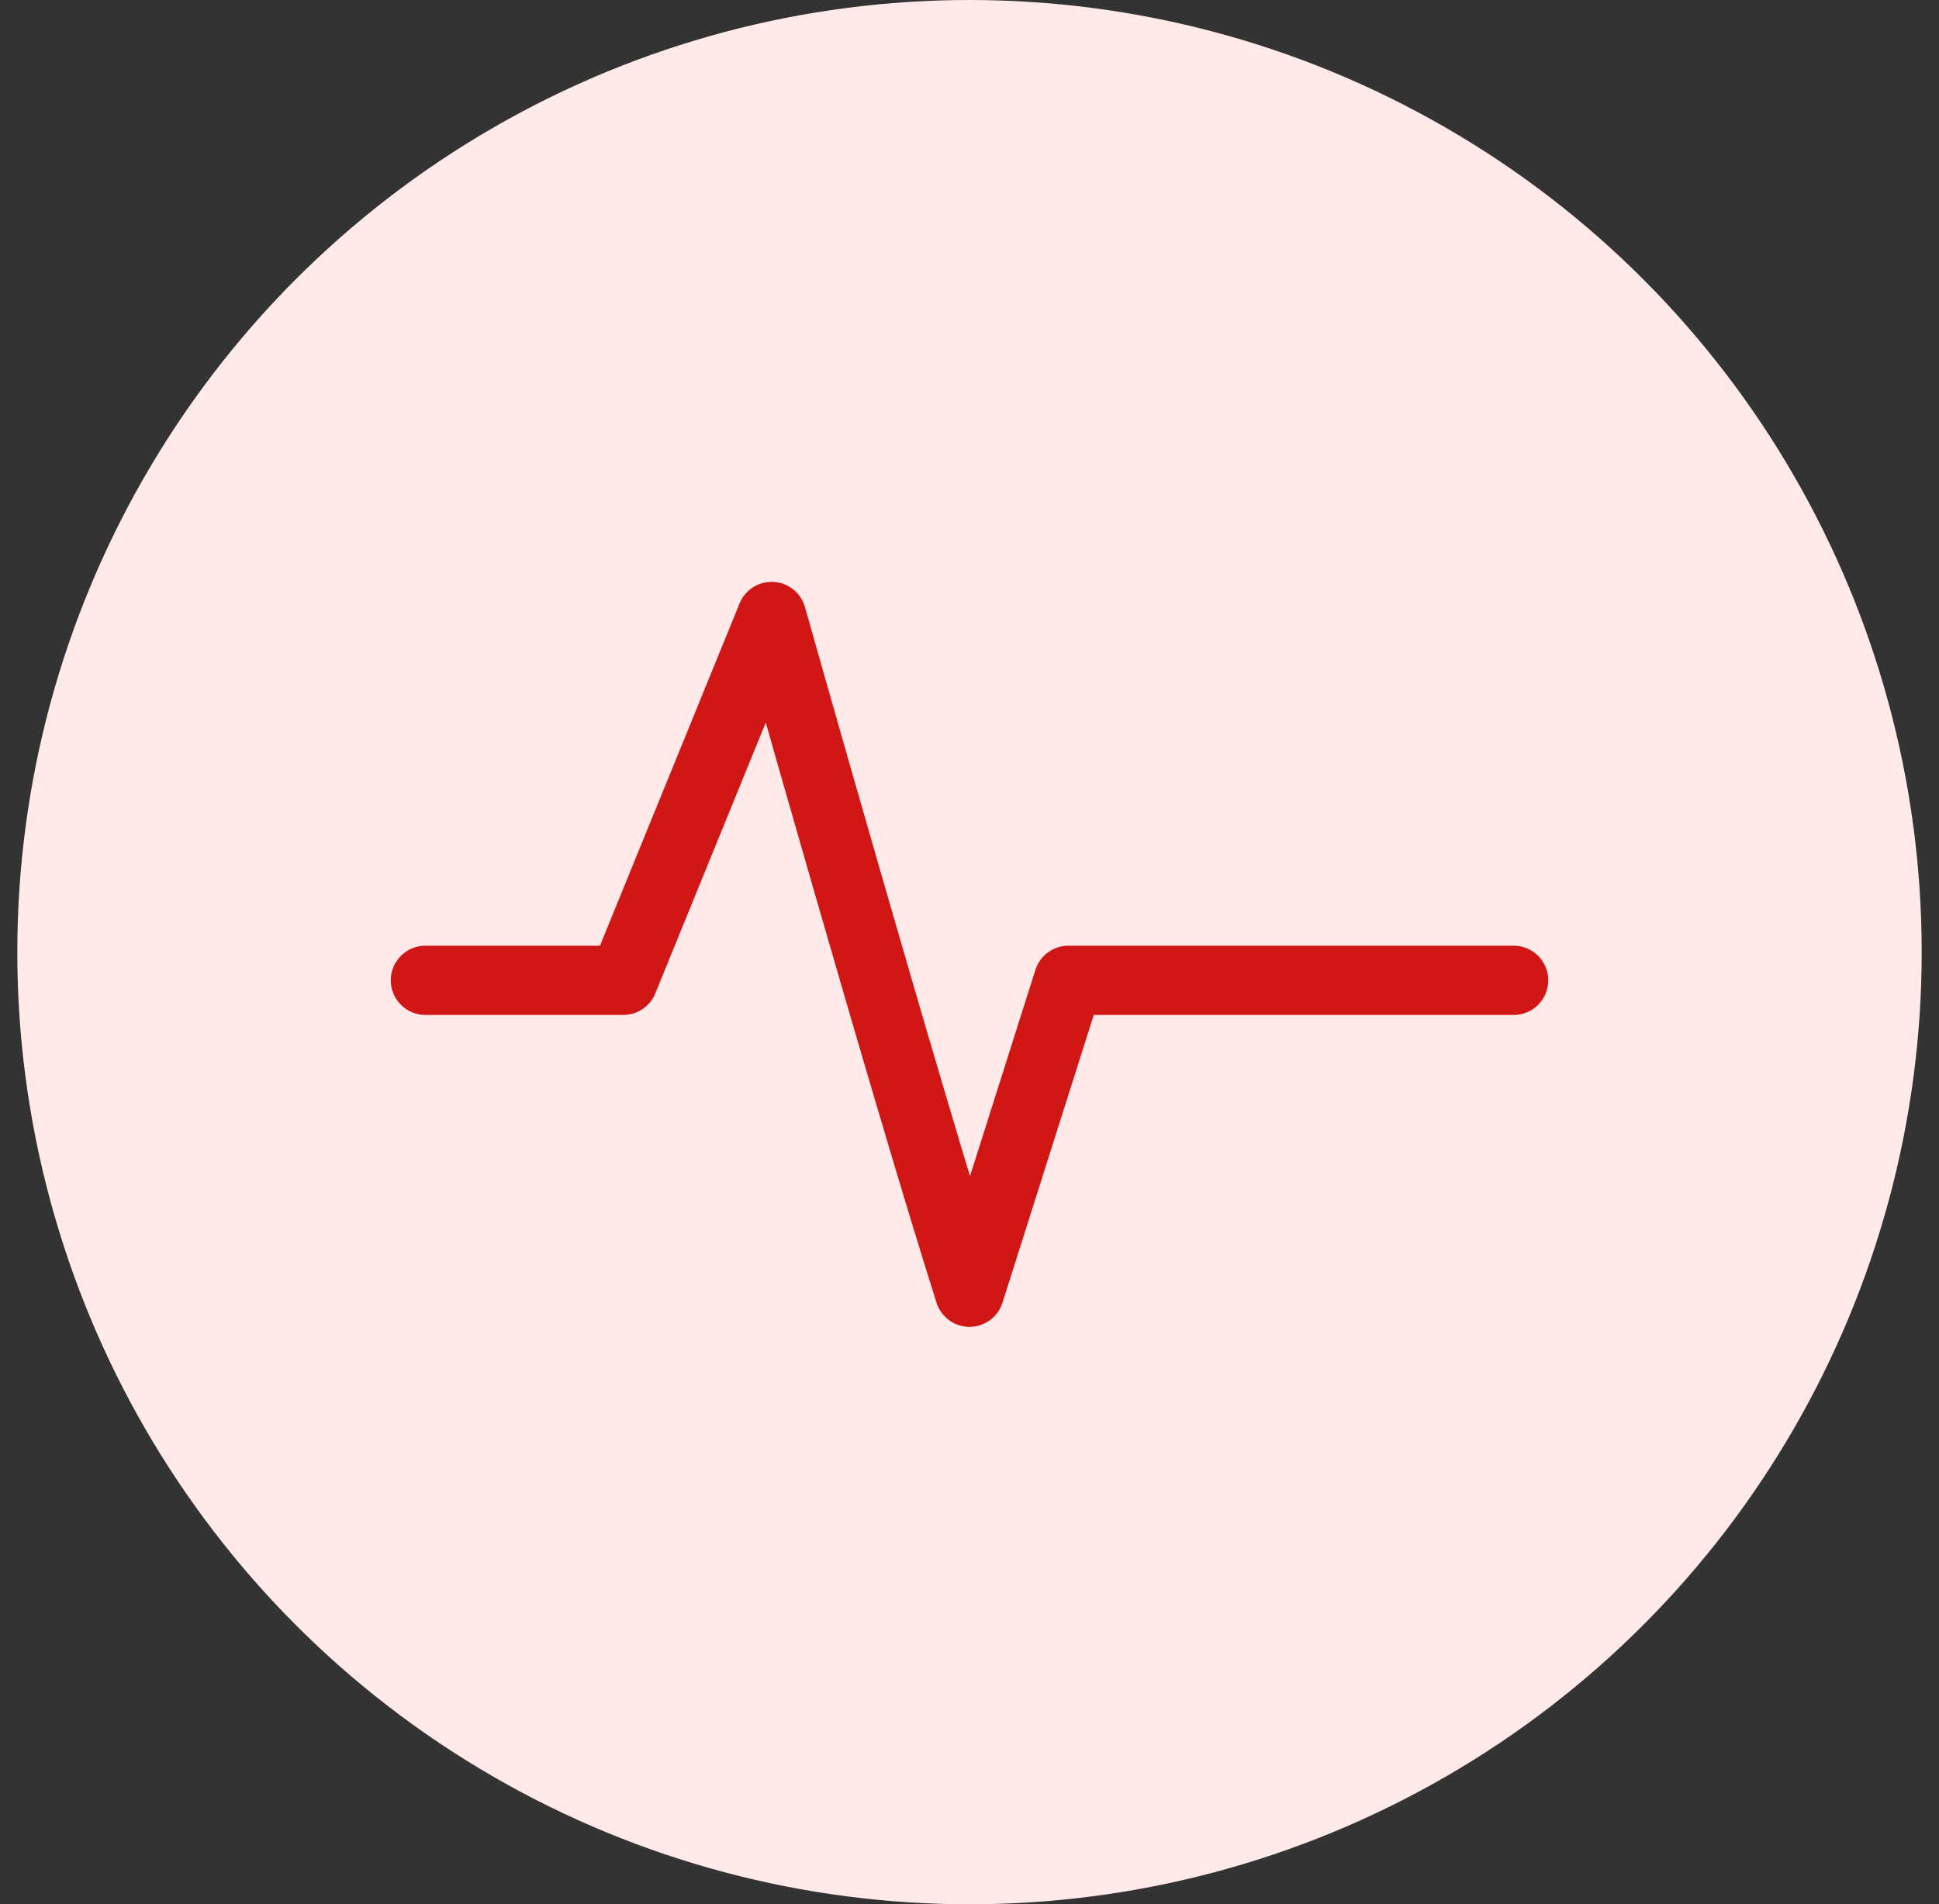
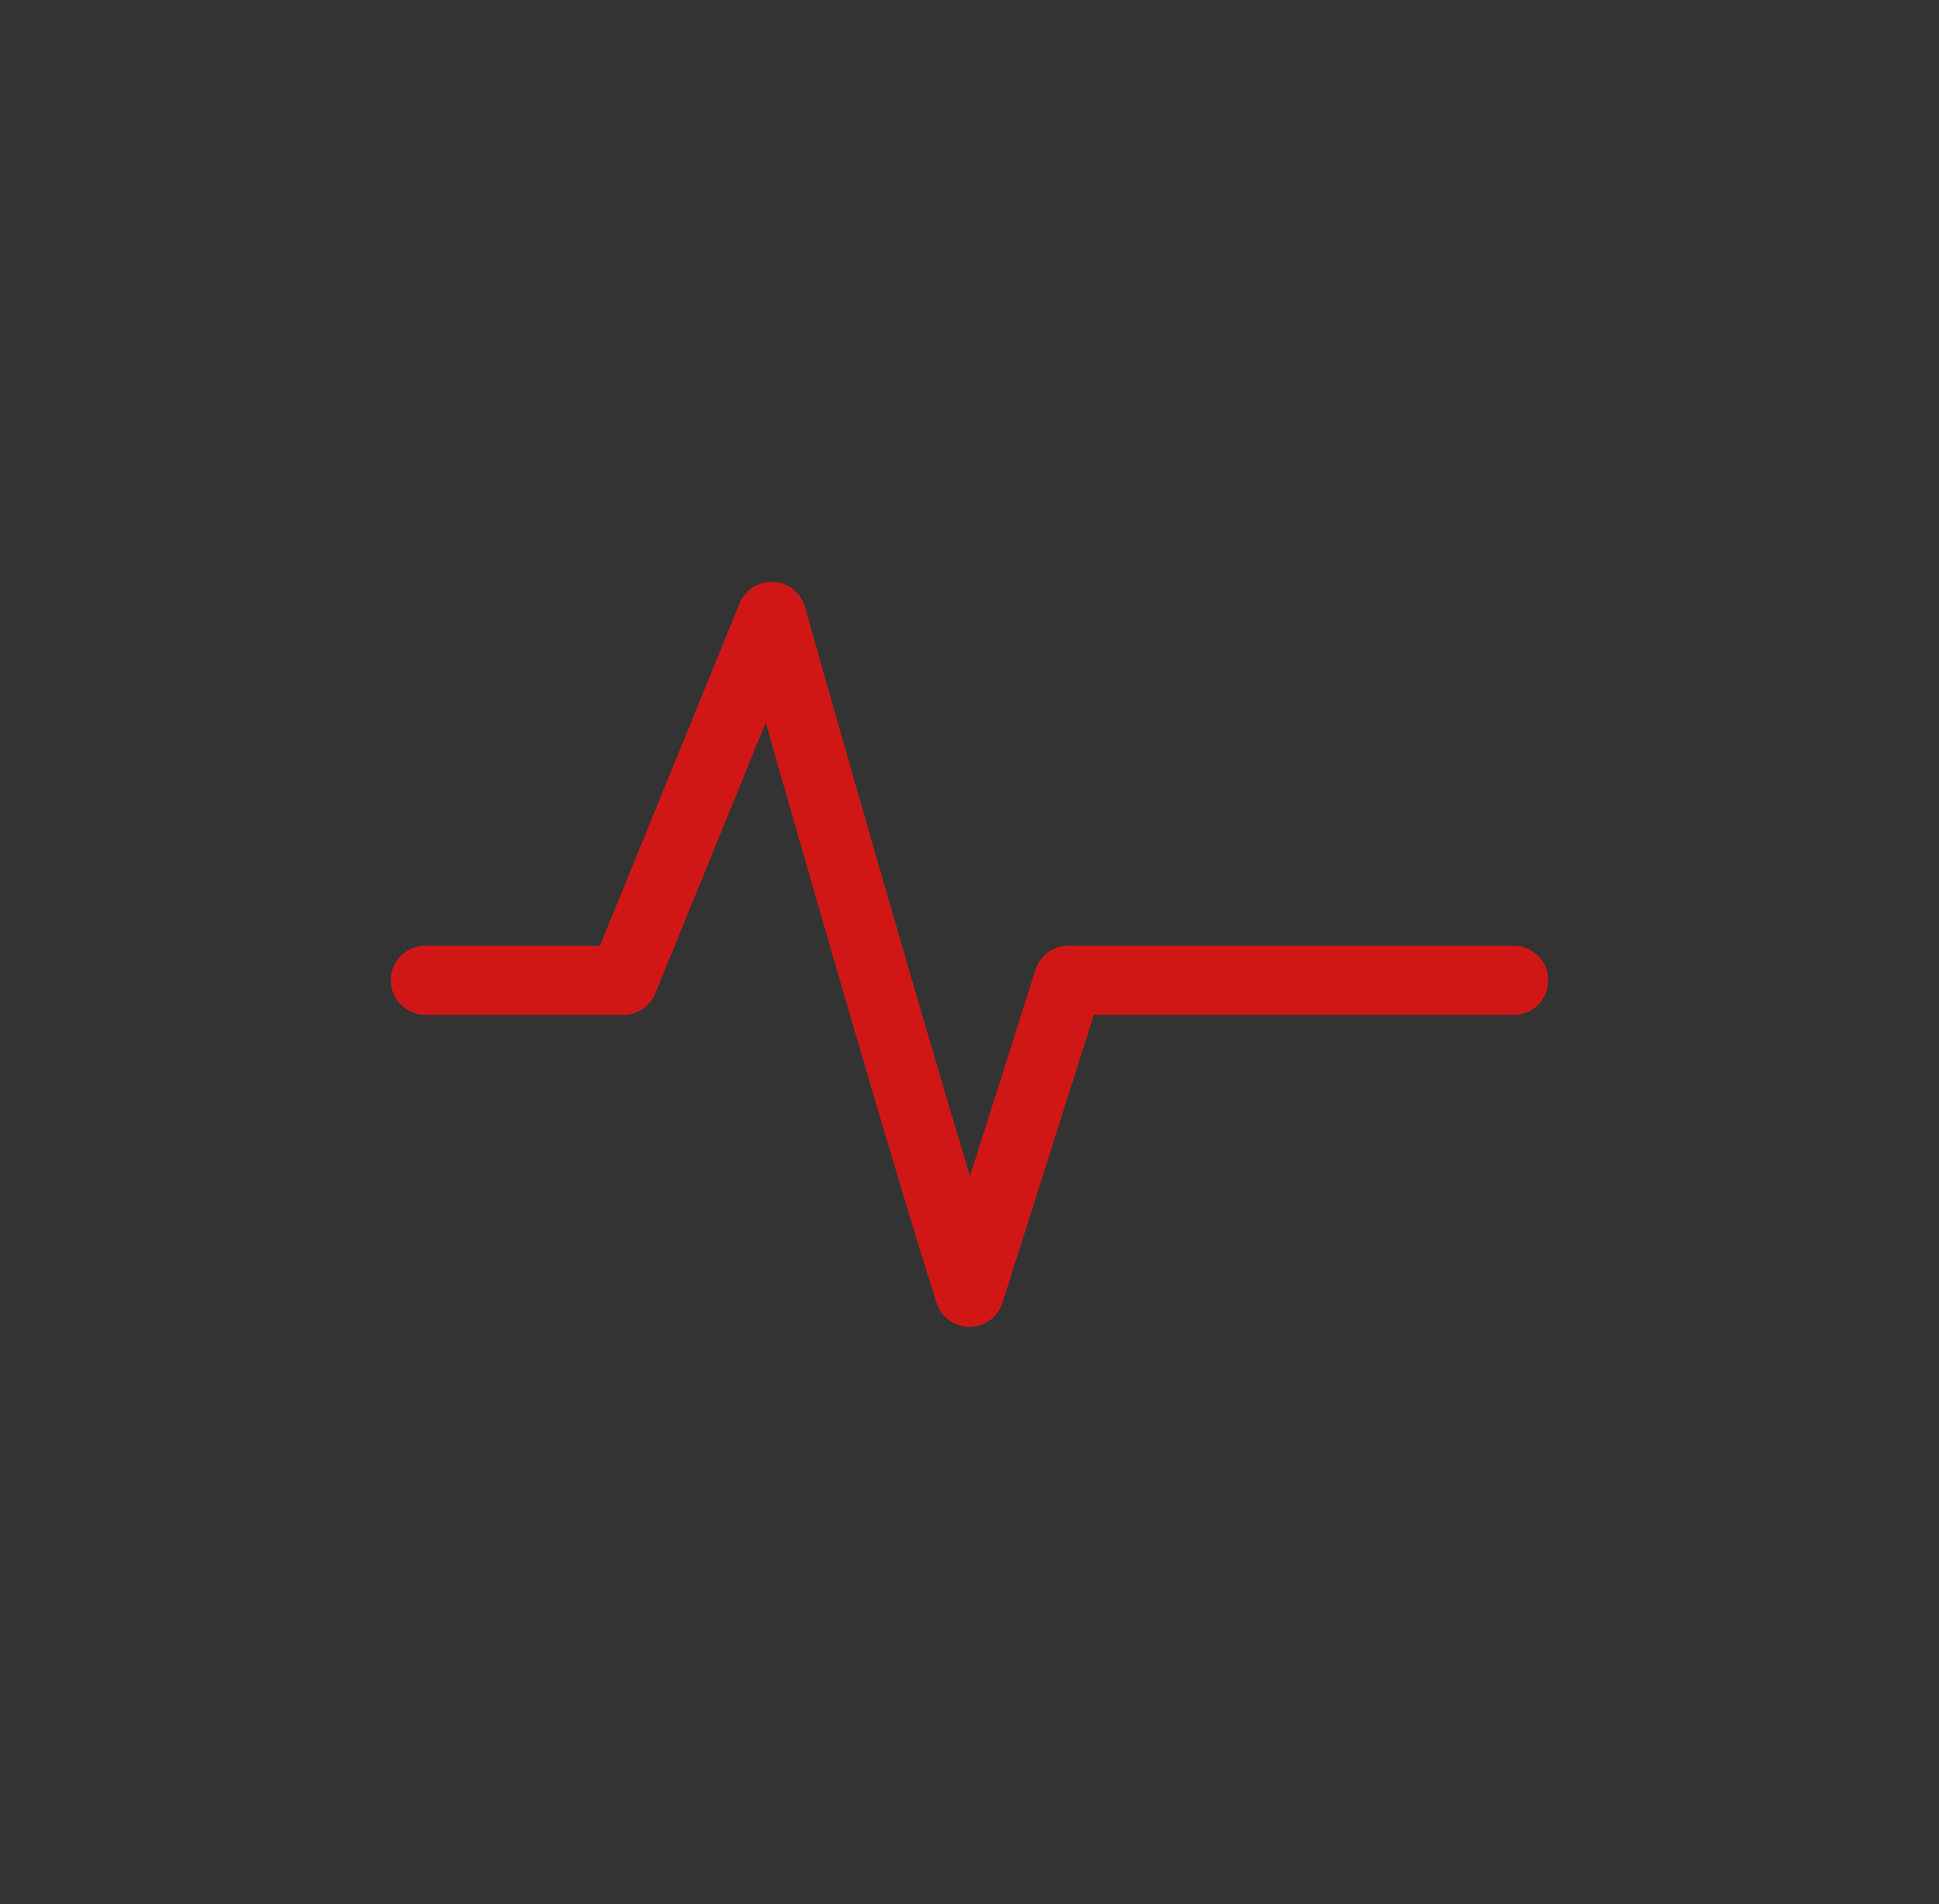
<svg xmlns="http://www.w3.org/2000/svg" width="56" height="55" viewBox="0 0 56 55" fill="none">
  <rect x="0" y="0" width="56" height="55" fill="#333333" stroke="none" />
-   <circle cx="28" cy="27.5" r="27.5" fill="#FFE9E9" />
  <path d="M12.286 28.314H18C22.286 17.805 22.286 17.805 22.286 17.805C22.286 17.805 26.096 31.317 28 37.322L30.857 28.314H43.715" stroke="#D11716" stroke-width="2" stroke-linecap="round" stroke-linejoin="round" />
</svg>